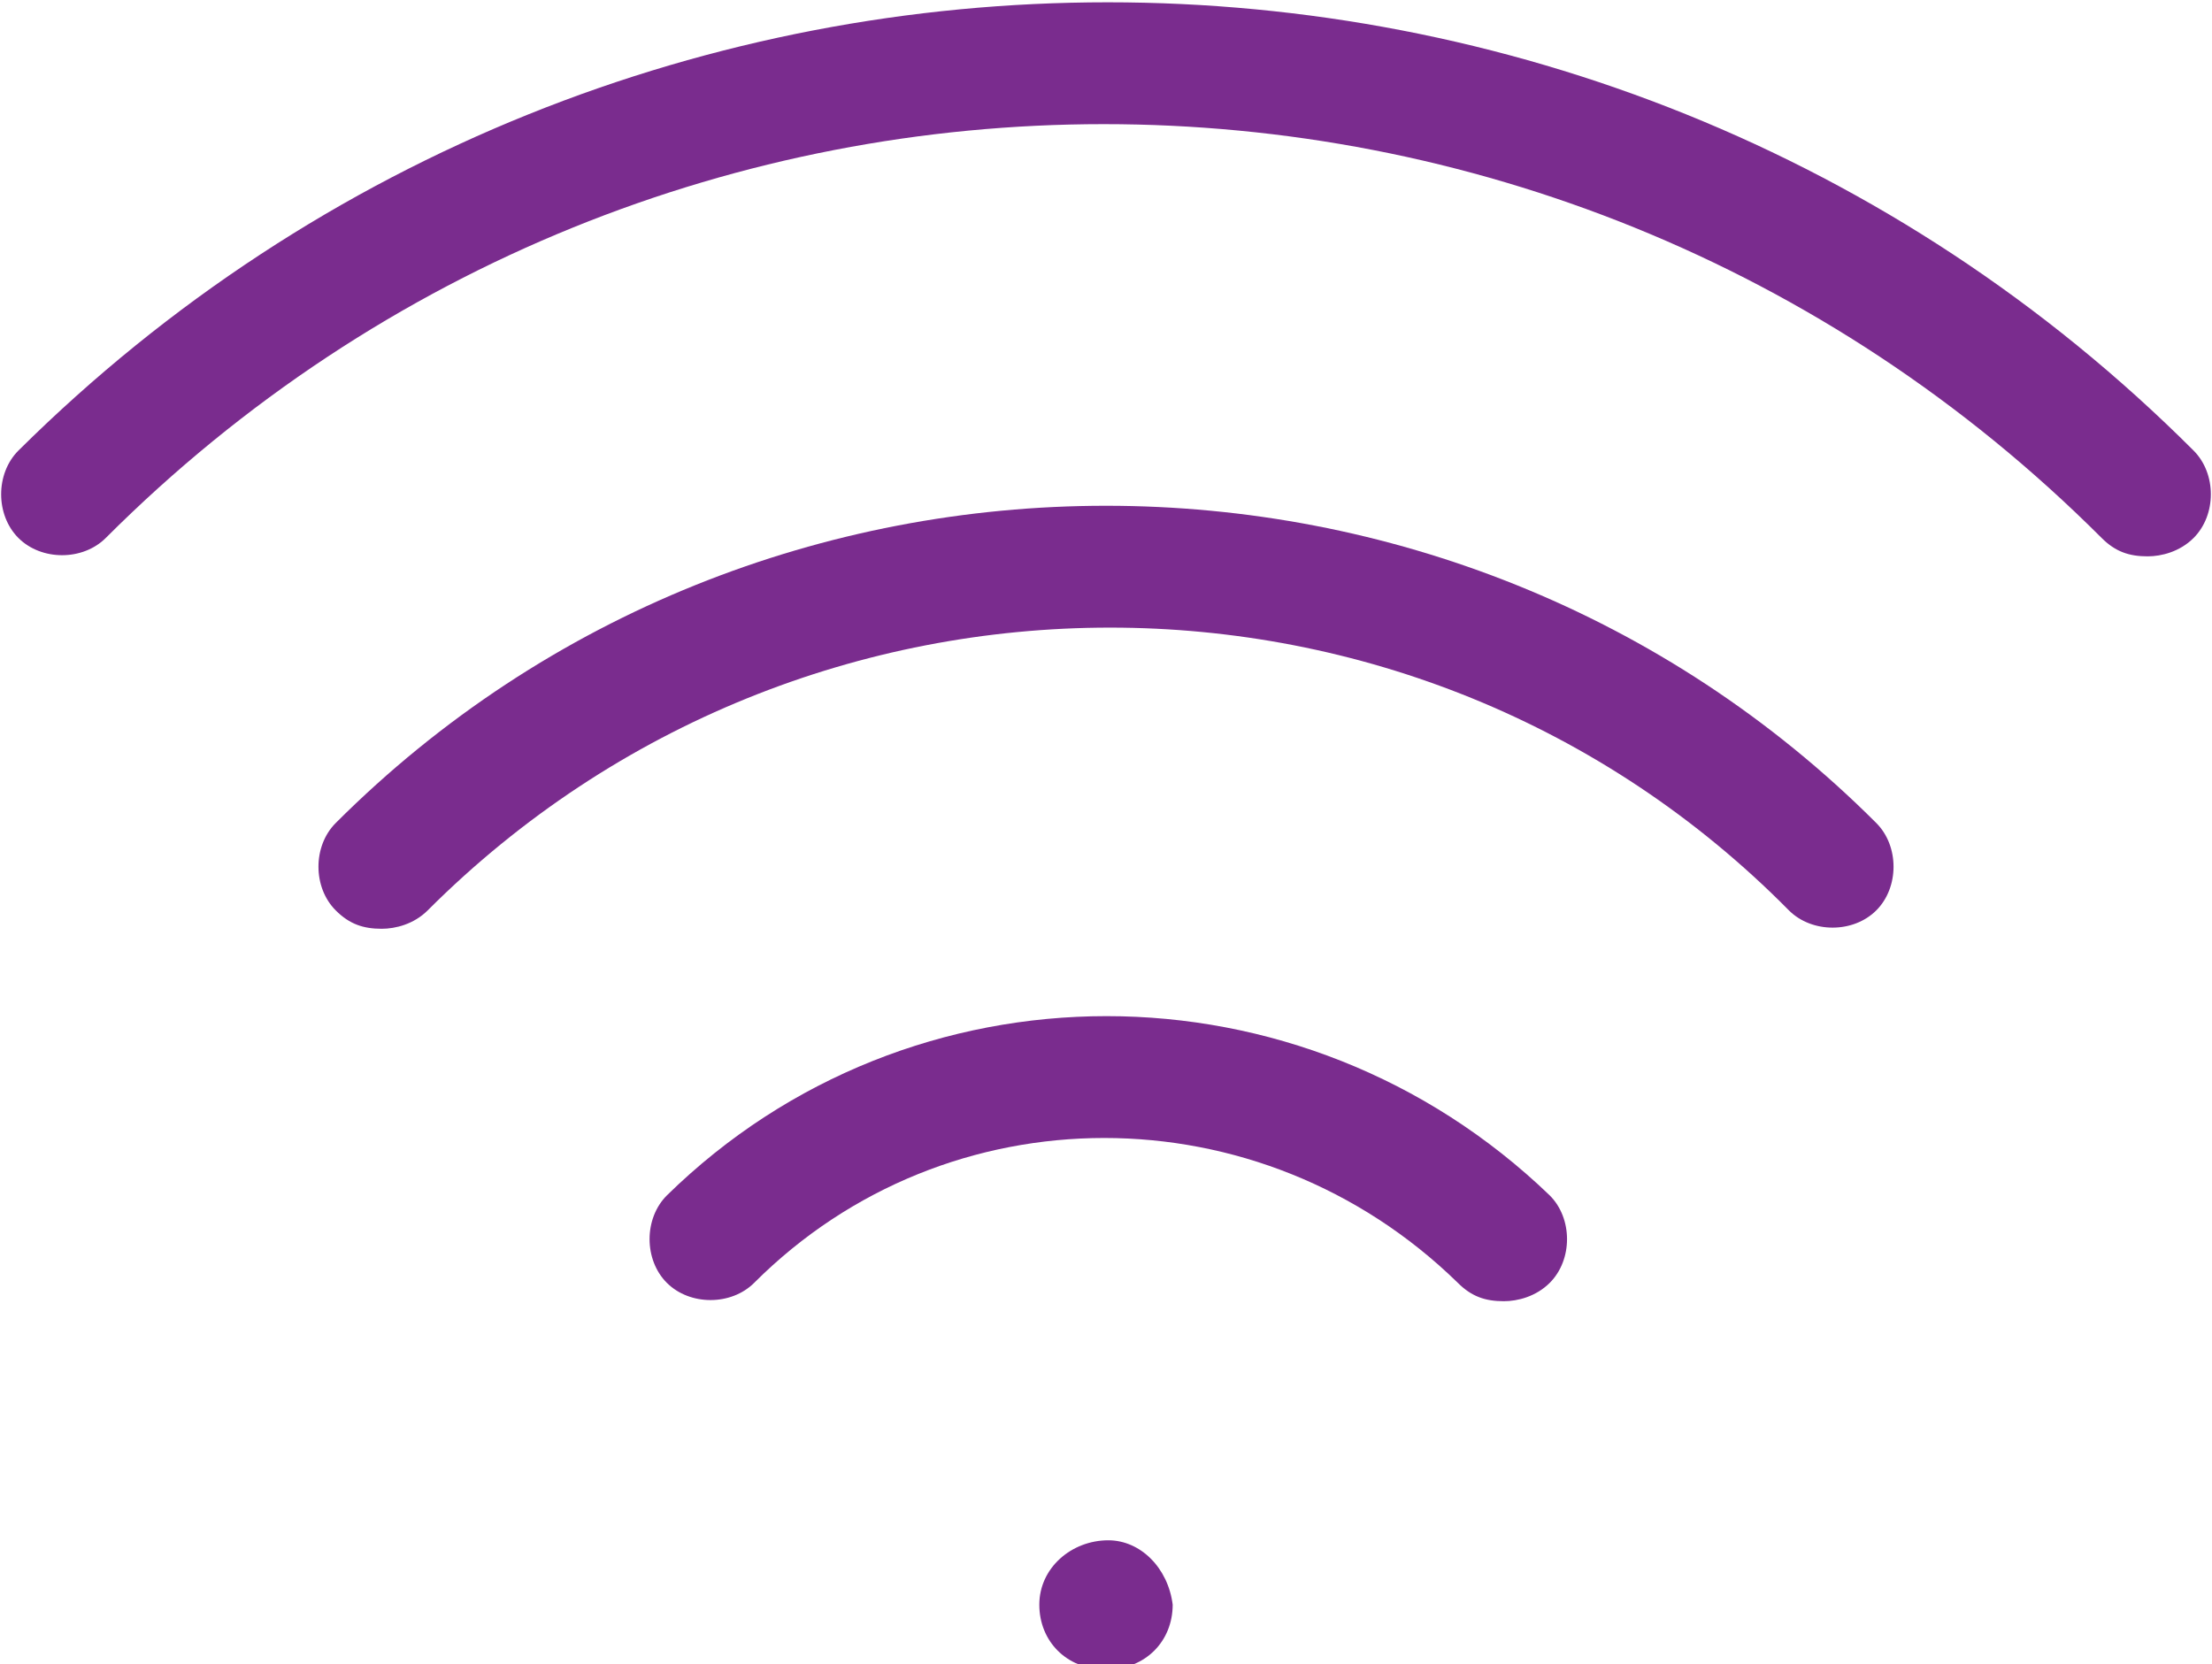
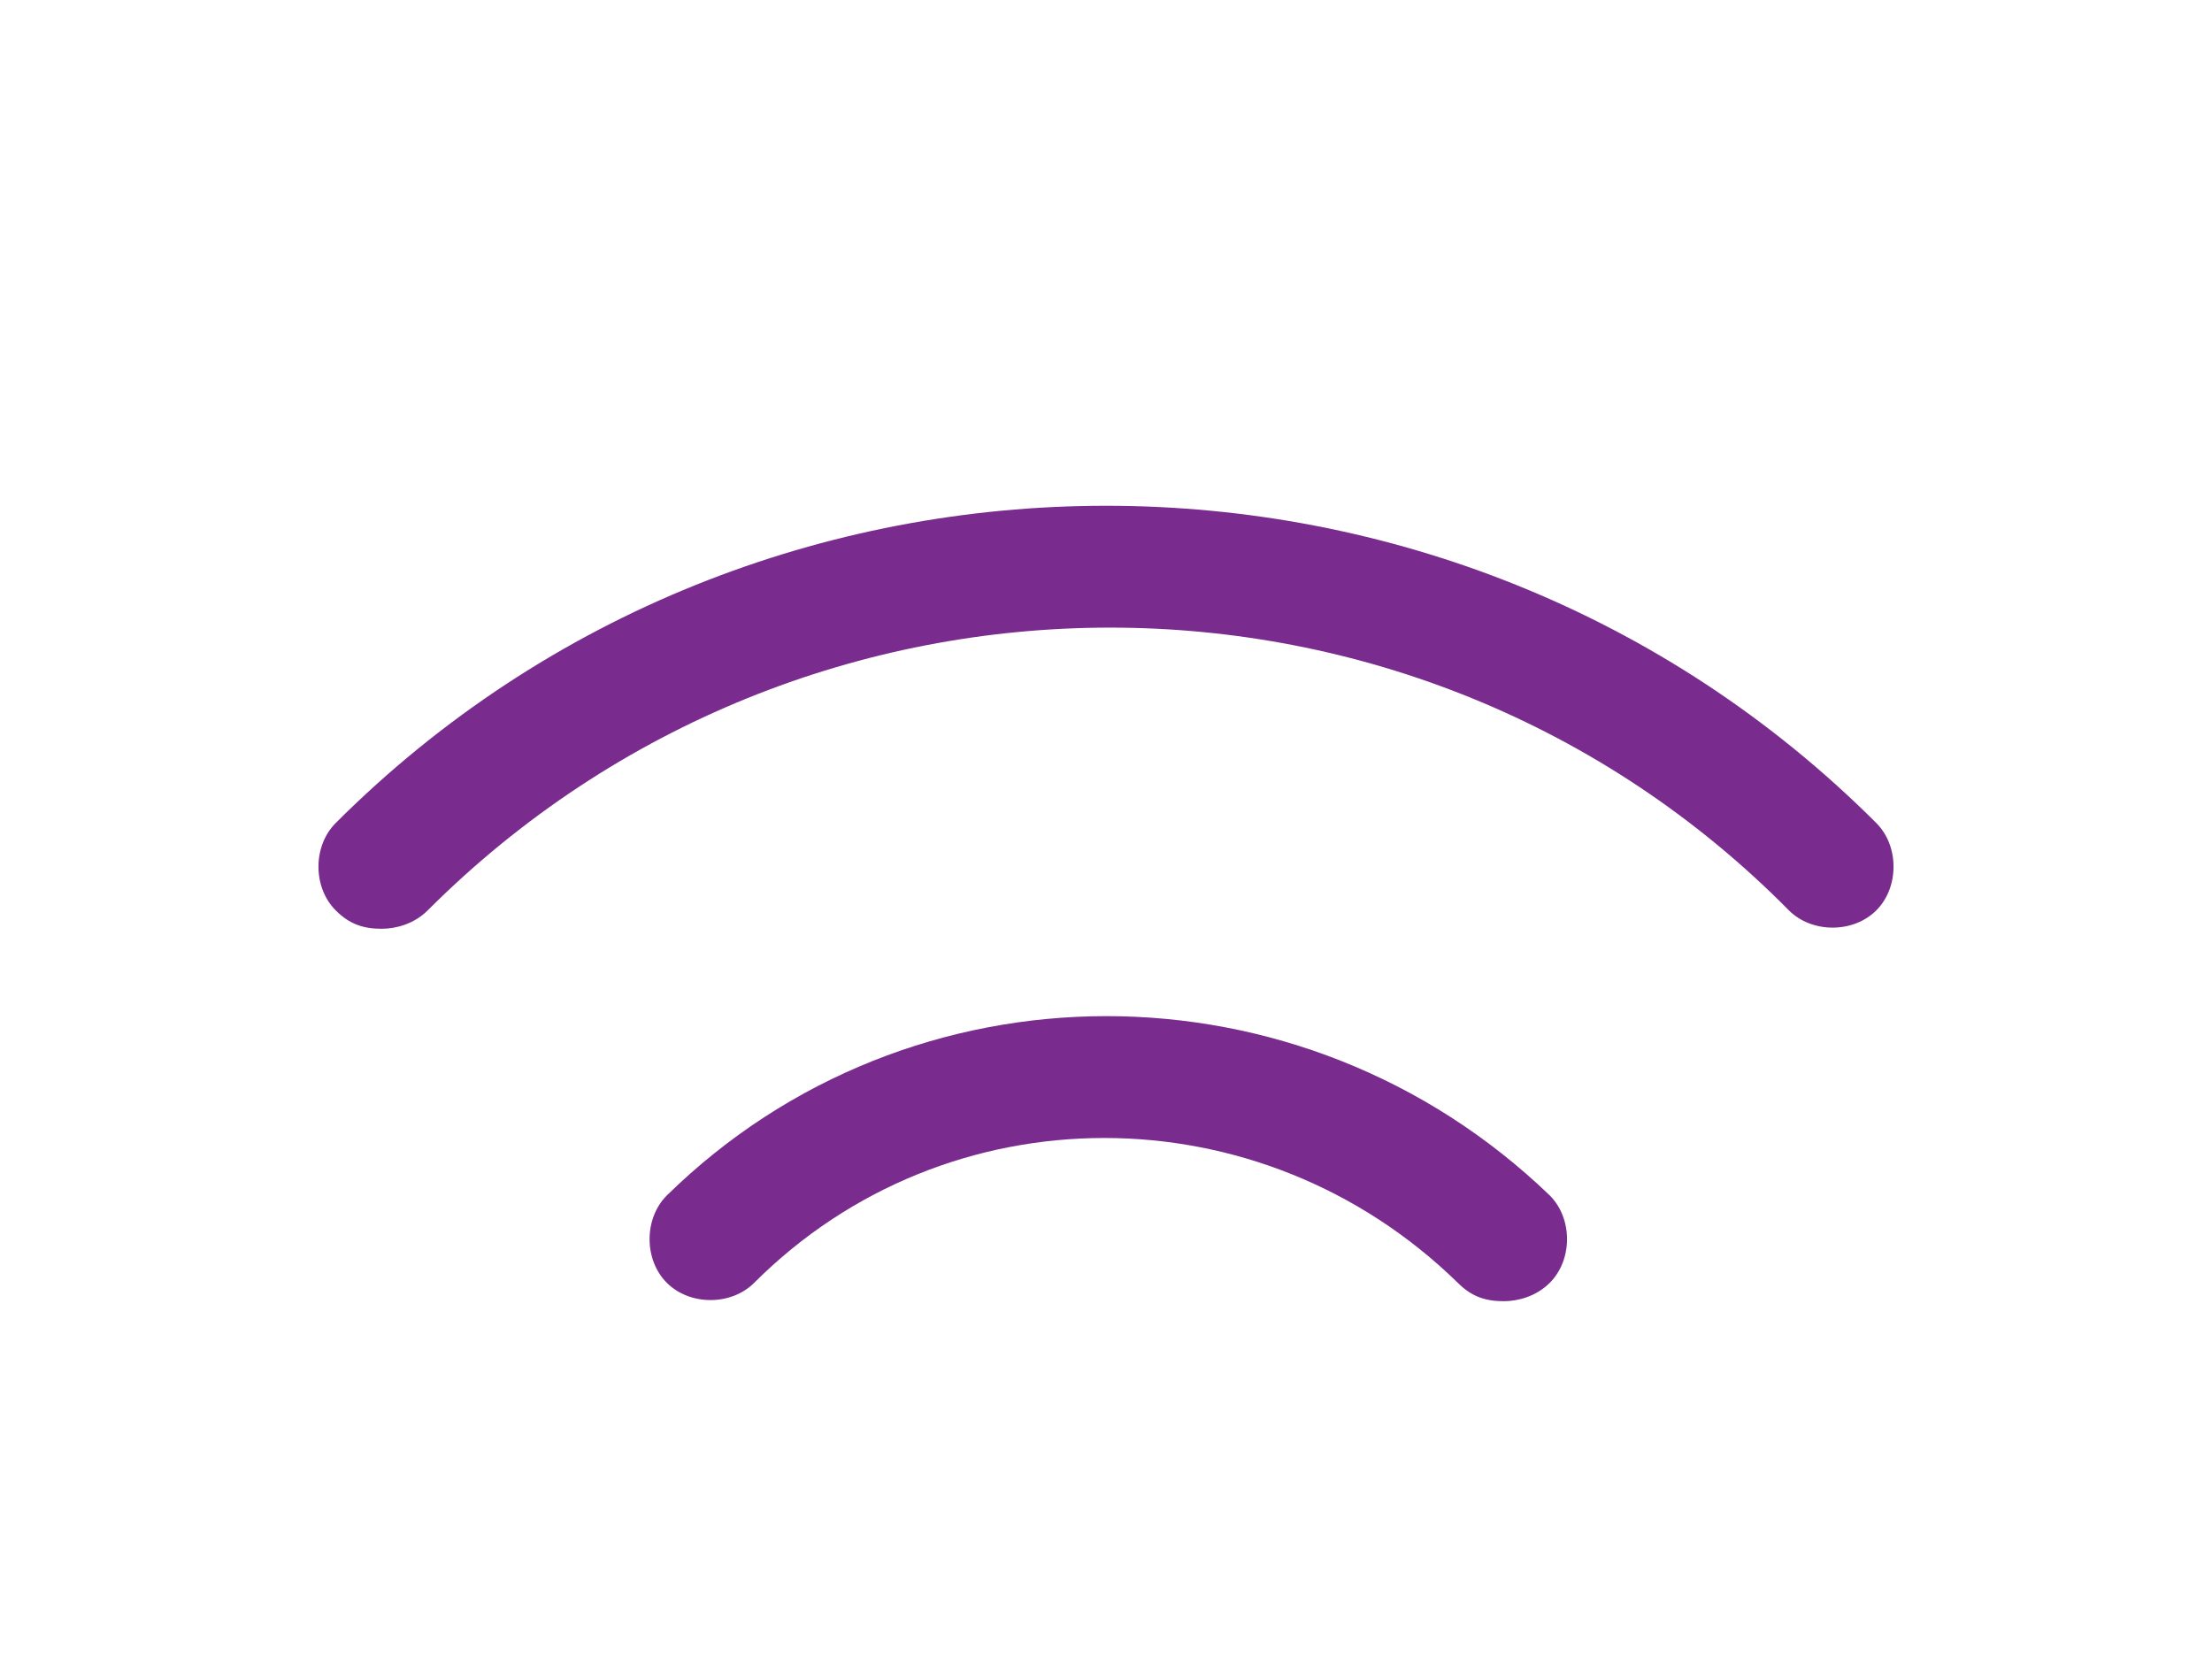
<svg xmlns="http://www.w3.org/2000/svg" version="1.1" id="Layer_1" x="0px" y="0px" width="48.1px" height="36.2px" viewBox="0 0 48.1 36.2" enable-background="new 0 0 48.1 36.2" xml:space="preserve">
  <g>
-     <path fill="#7A2C8E" d="M47.7,9.8c-13-13-34.2-13-47.3,0c-0.5,0.5-0.5,1.4,0,1.9c0.5,0.5,1.4,0.5,1.9,0c12-12,31.4-12,43.4,0   c0.3,0.3,0.6,0.4,1,0.4c0.3,0,0.7-0.1,1-0.4C48.2,11.2,48.2,10.3,47.7,9.8z" />
    <path fill="#7A2C8E" d="M7.3,17.9c-0.5,0.5-0.5,1.4,0,1.9c0.3,0.3,0.6,0.4,1,0.4c0.3,0,0.7-0.1,1-0.4c8.2-8.2,21.5-8.2,29.6,0   c0.5,0.5,1.4,0.5,1.9,0c0.5-0.5,0.5-1.4,0-1.9C31.6,8.7,16.5,8.7,7.3,17.9z" />
    <path fill="#7A2C8E" d="M14.5,26c-0.5,0.5-0.5,1.4,0,1.9c0.5,0.5,1.4,0.5,1.9,0c4.2-4.2,11-4.2,15.3,0c0.3,0.3,0.6,0.4,1,0.4   c0.3,0,0.7-0.1,1-0.4c0.5-0.5,0.5-1.4,0-1.9C28.3,20.8,19.8,20.8,14.5,26z" />
-     <path fill="#7A2C8E" d="M24.1,33.5L24.1,33.5c-0.8,0-1.5,0.6-1.5,1.4c0,0.8,0.6,1.4,1.4,1.4h0.1c0.8,0,1.4-0.6,1.4-1.4   C25.4,34.1,24.8,33.5,24.1,33.5z" />
  </g>
</svg>